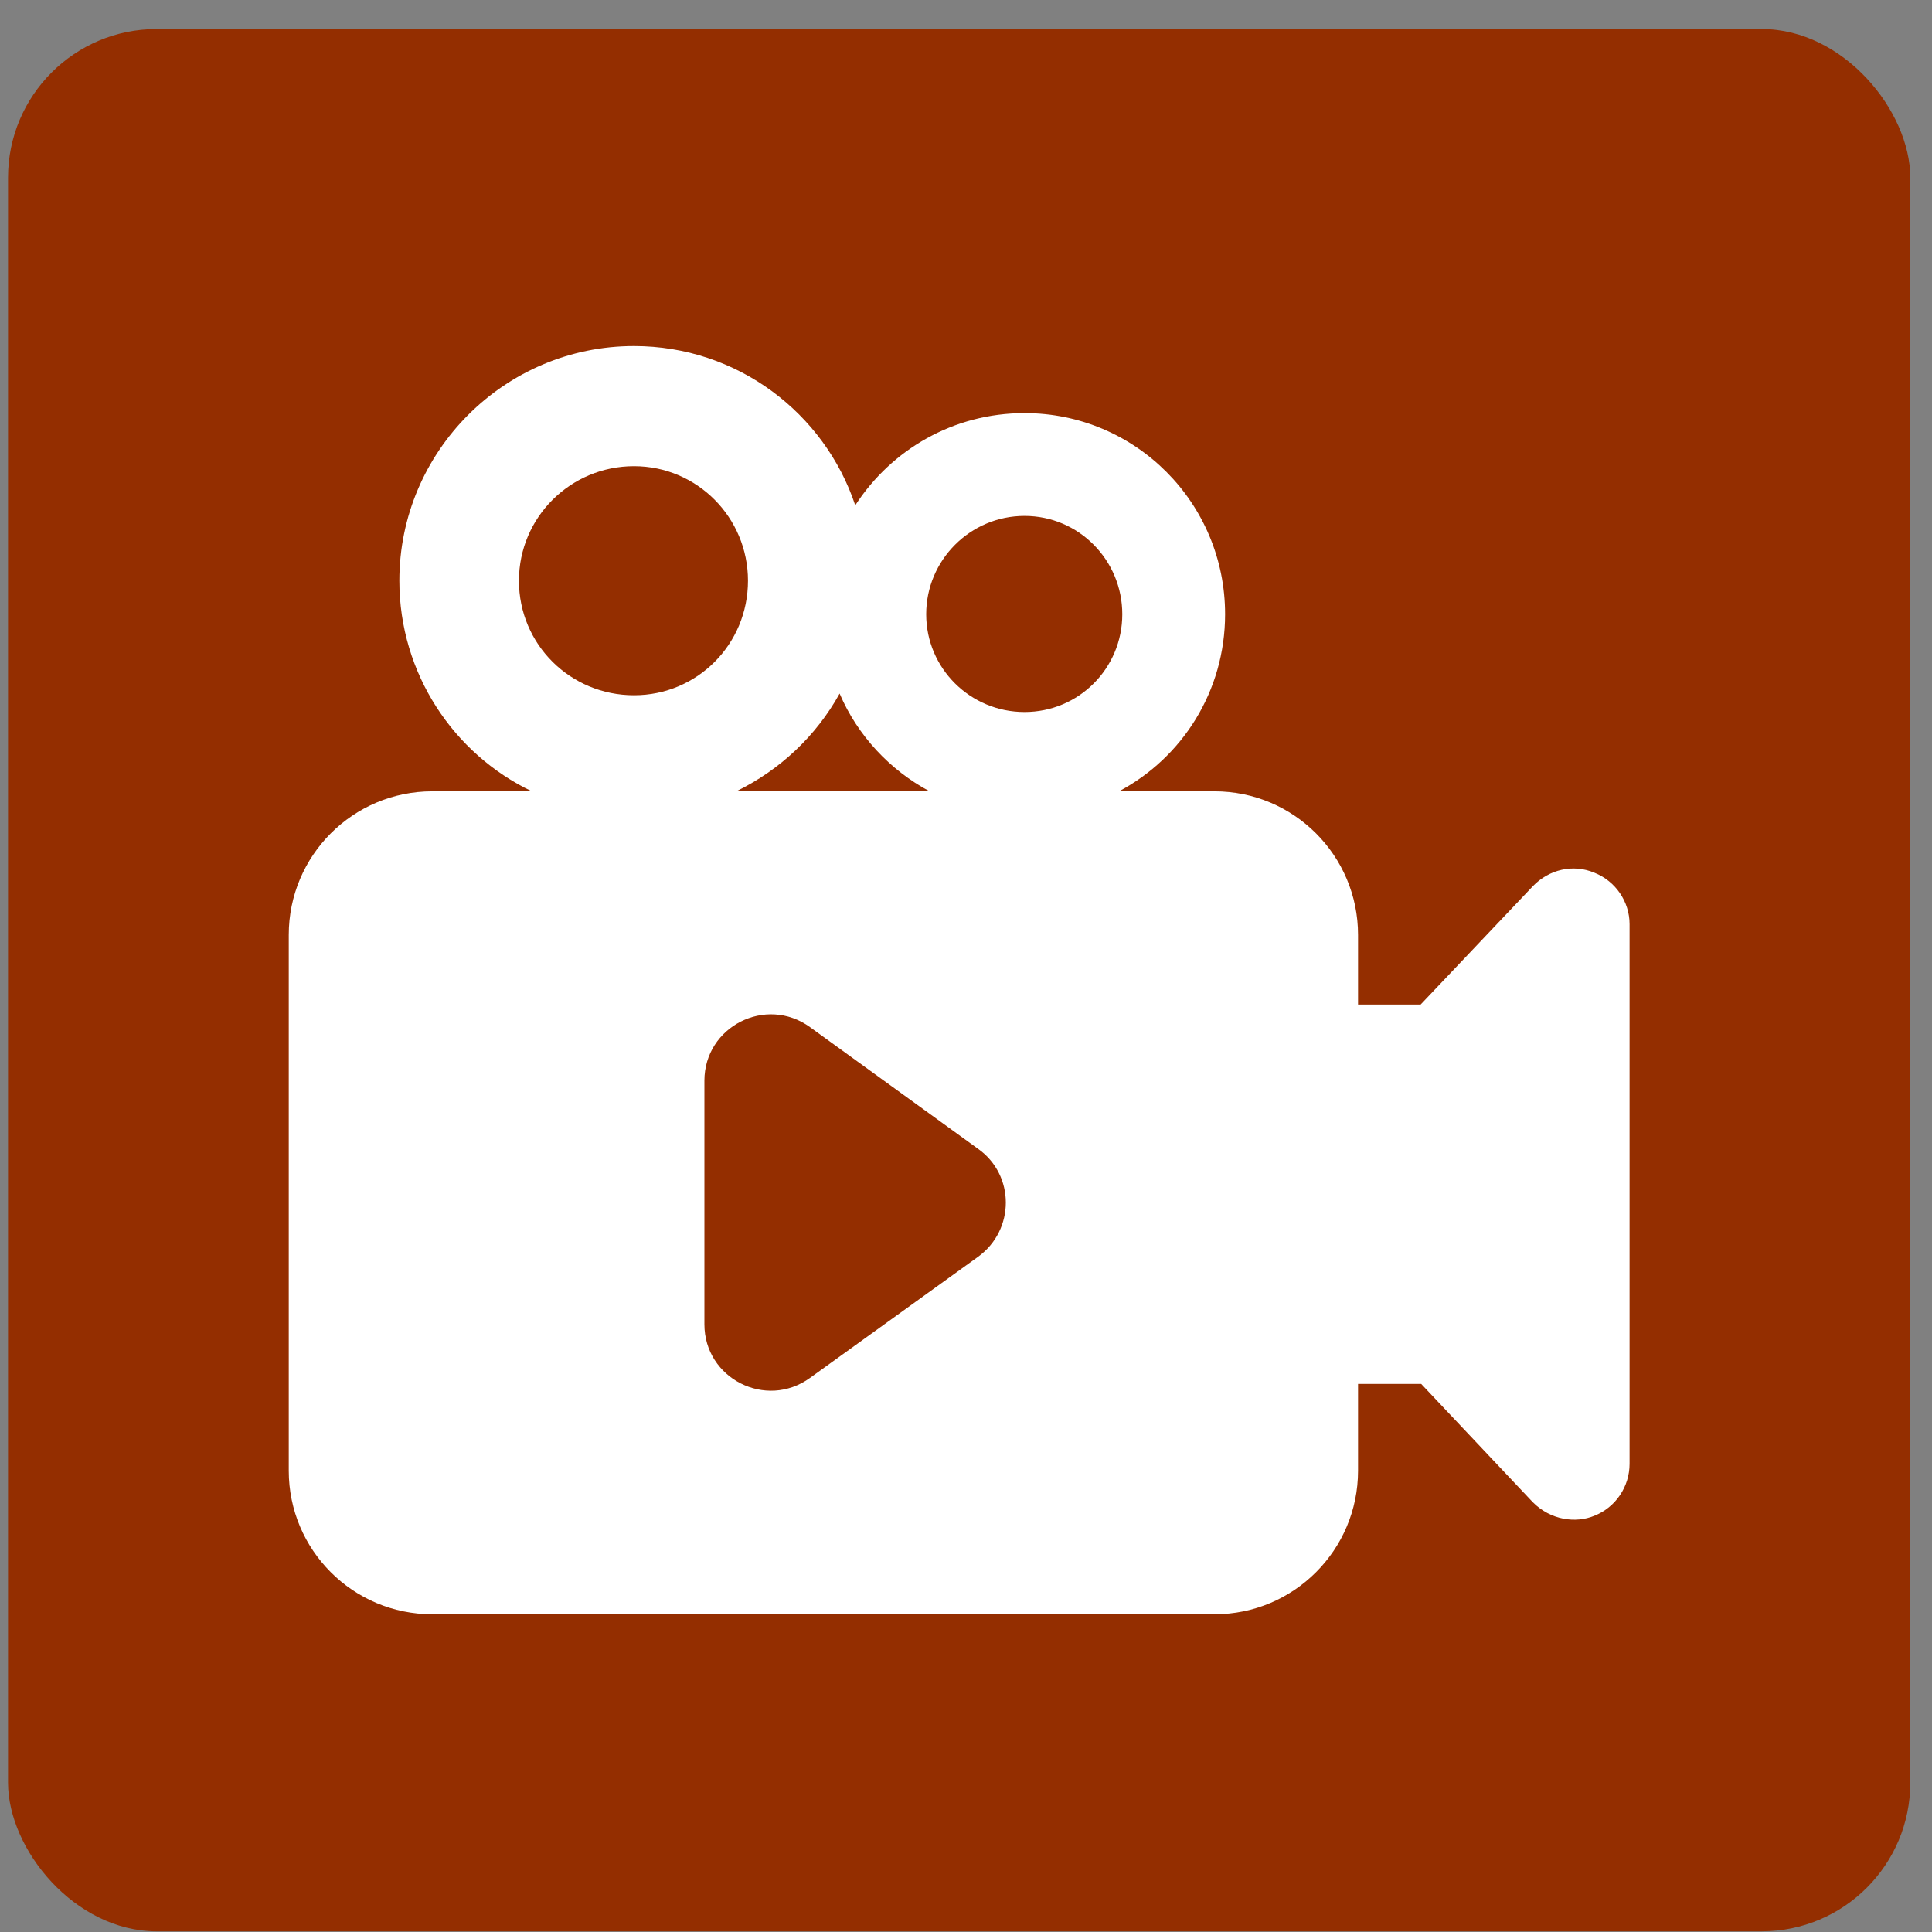
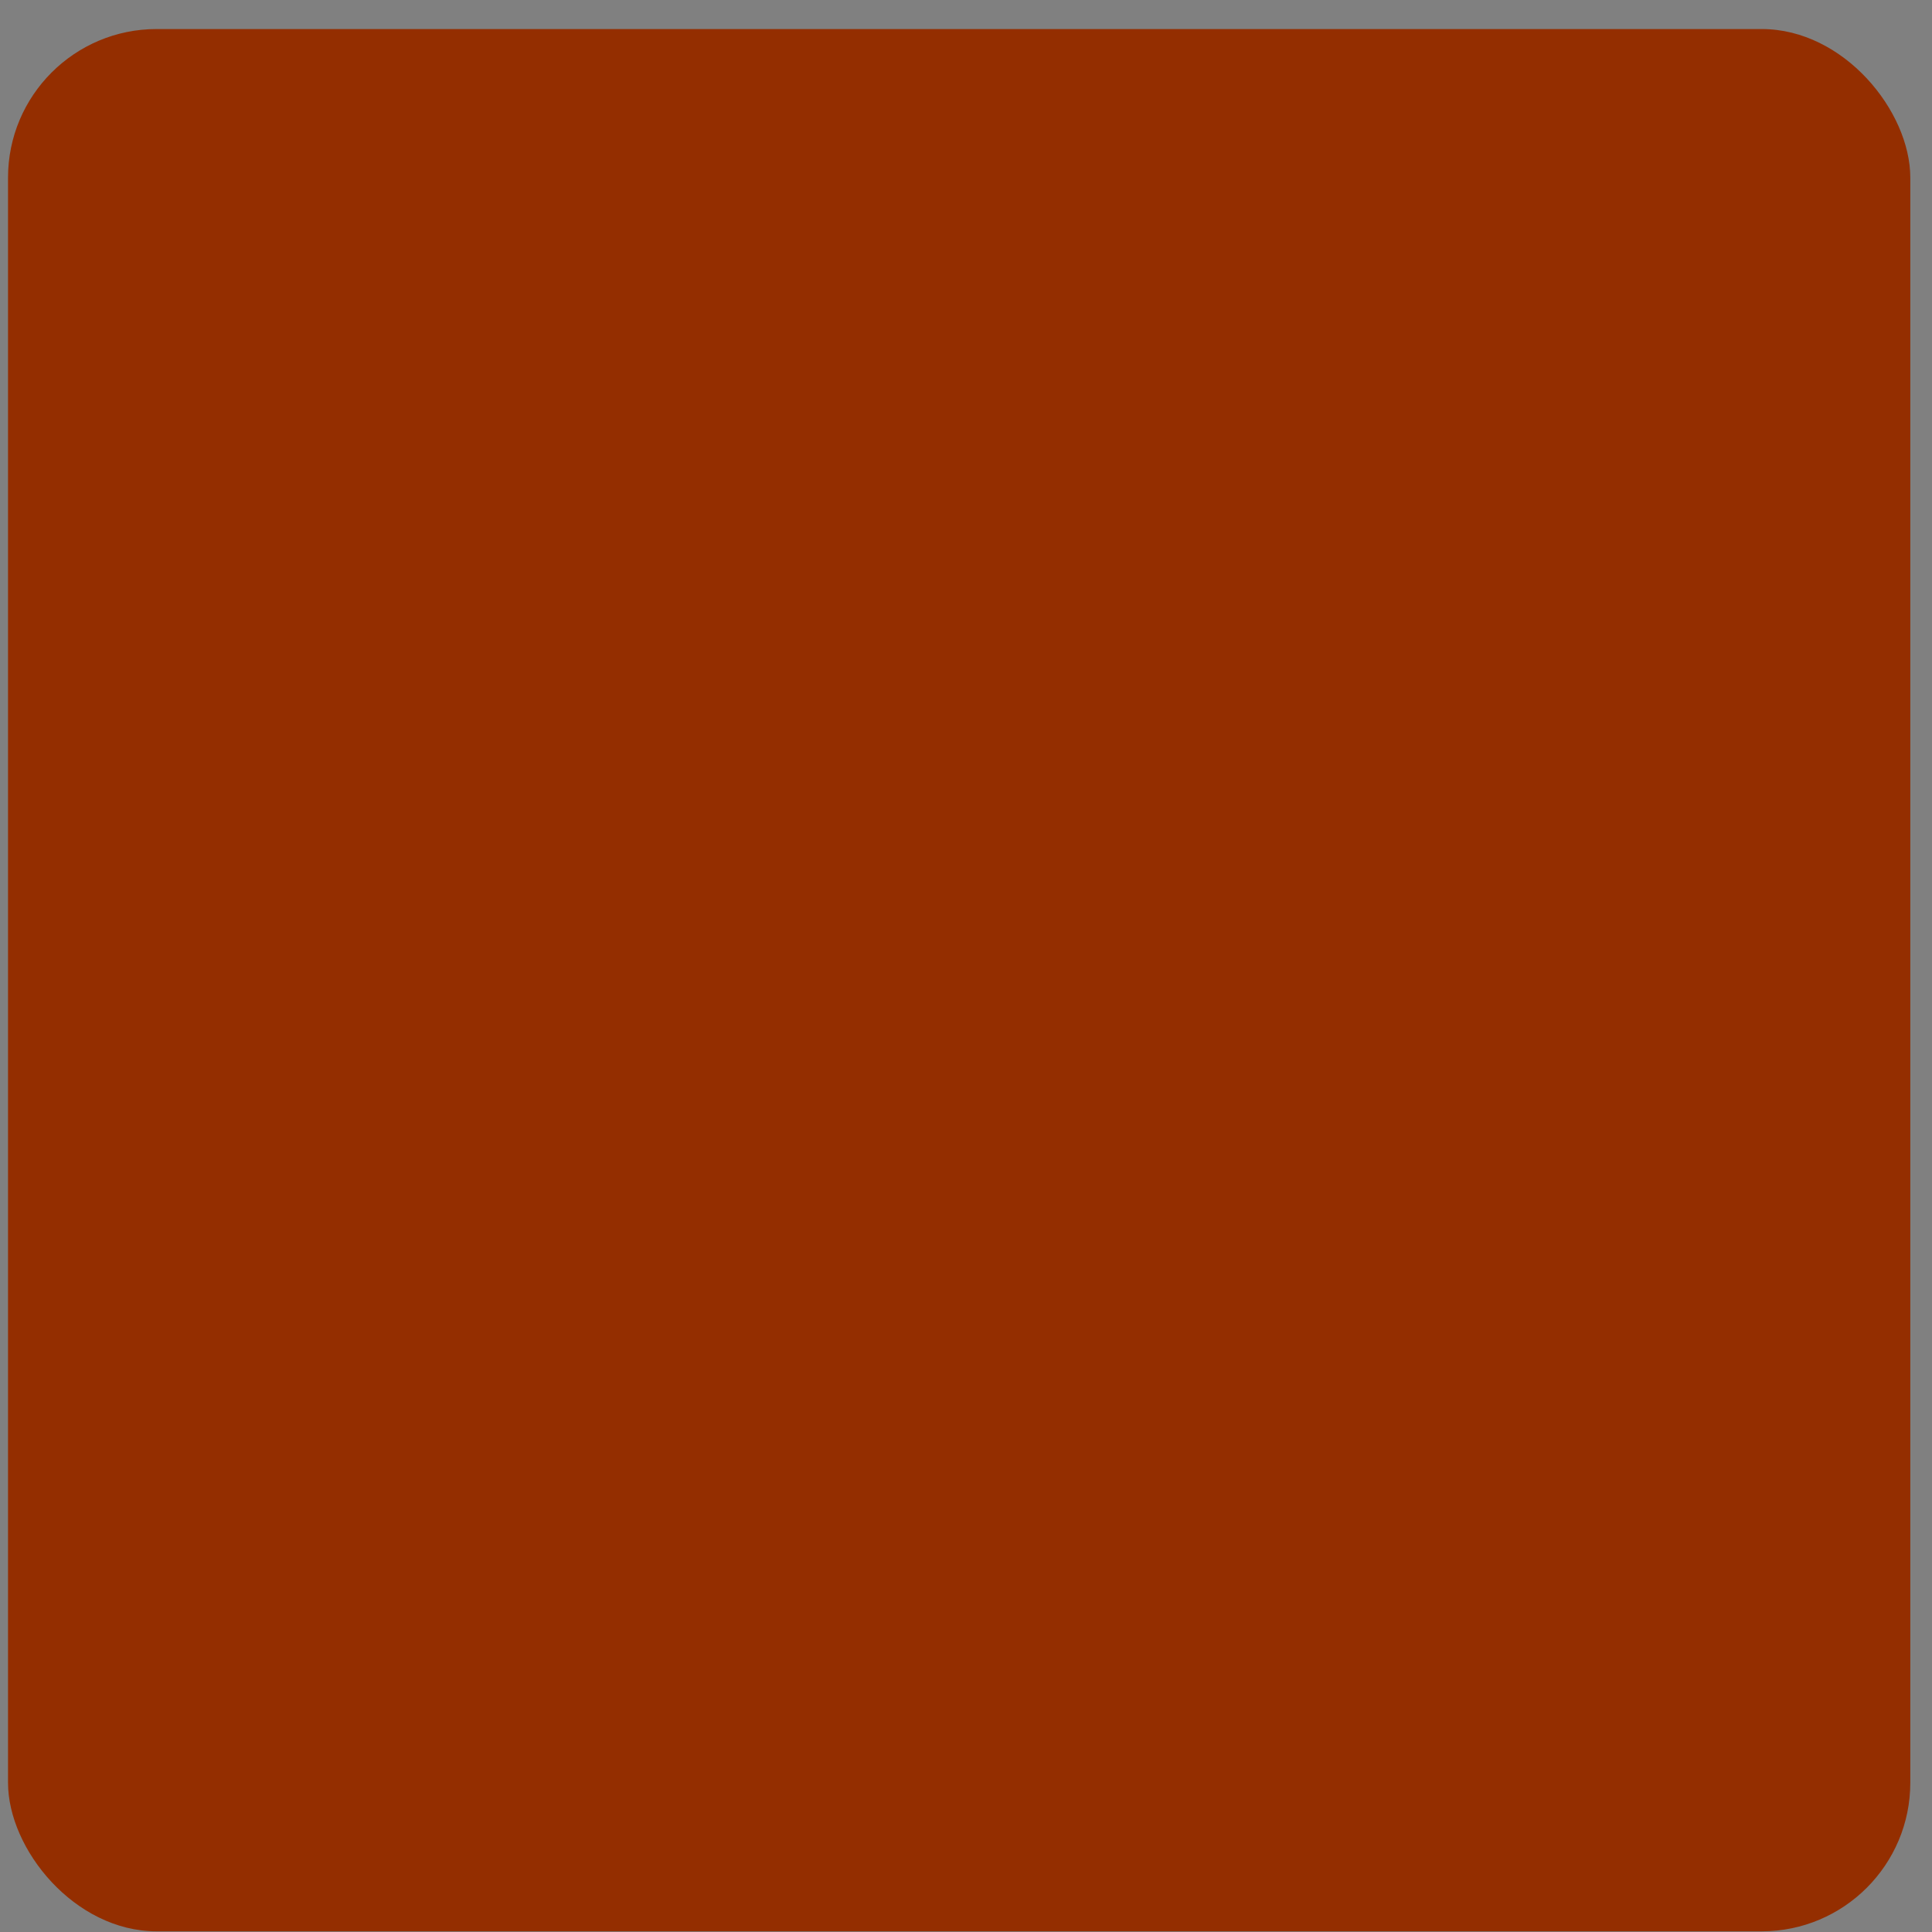
<svg xmlns="http://www.w3.org/2000/svg" width="65" height="65" viewBox="0 0 65 65" fill="none">
  <rect x="0" y="0" width="65" height="65" fill="#808080" stroke="none" />
  <rect x="0.27" y="0.977" width="64" height="64" rx="5" fill="#942E00" />
-   <path d="M53.641 29.362C52.927 29.061 52.118 29.249 51.573 29.813L47.795 33.797H45.69V31.454C45.69 28.785 43.529 26.623 40.86 26.623H37.646C39.77 25.496 41.217 23.259 41.217 20.665C41.217 16.925 38.209 13.899 34.469 13.899C32.082 13.899 29.996 15.12 28.774 17C27.74 13.899 24.808 11.643 21.331 11.643C16.97 11.643 13.436 15.196 13.436 19.537C13.436 22.658 15.26 25.364 17.891 26.623H14.545C11.876 26.623 9.715 28.785 9.715 31.454V49.48C9.715 52.148 11.876 54.31 14.545 54.31H40.86C43.529 54.31 45.69 52.148 45.69 49.48V46.56H47.814L51.573 50.544C52.173 51.144 53.011 51.258 53.641 50.996C54.355 50.714 54.825 50.018 54.825 49.248V31.091C54.825 30.339 54.355 29.643 53.641 29.362ZM34.469 17.357C36.292 17.357 37.758 18.842 37.758 20.665C37.758 22.488 36.292 23.955 34.469 23.955C32.646 23.955 31.161 22.488 31.161 20.665C31.161 18.842 32.646 17.357 34.469 17.357ZM17.459 19.537C17.459 17.413 19.188 15.684 21.331 15.684C23.455 15.684 25.165 17.413 25.165 19.537C25.165 21.68 23.455 23.391 21.331 23.391C19.188 23.391 17.459 21.68 17.459 19.537ZM28.248 23.334C28.849 24.744 29.939 25.909 31.274 26.623H24.77C26.236 25.909 27.458 24.763 28.248 23.334ZM32.909 42.281L27.251 46.359C25.767 47.431 23.699 46.378 23.699 44.555V36.36C23.699 34.537 25.767 33.484 27.251 34.556L32.909 38.653C34.15 39.536 34.15 41.378 32.909 42.281Z" fill="white" />
</svg>